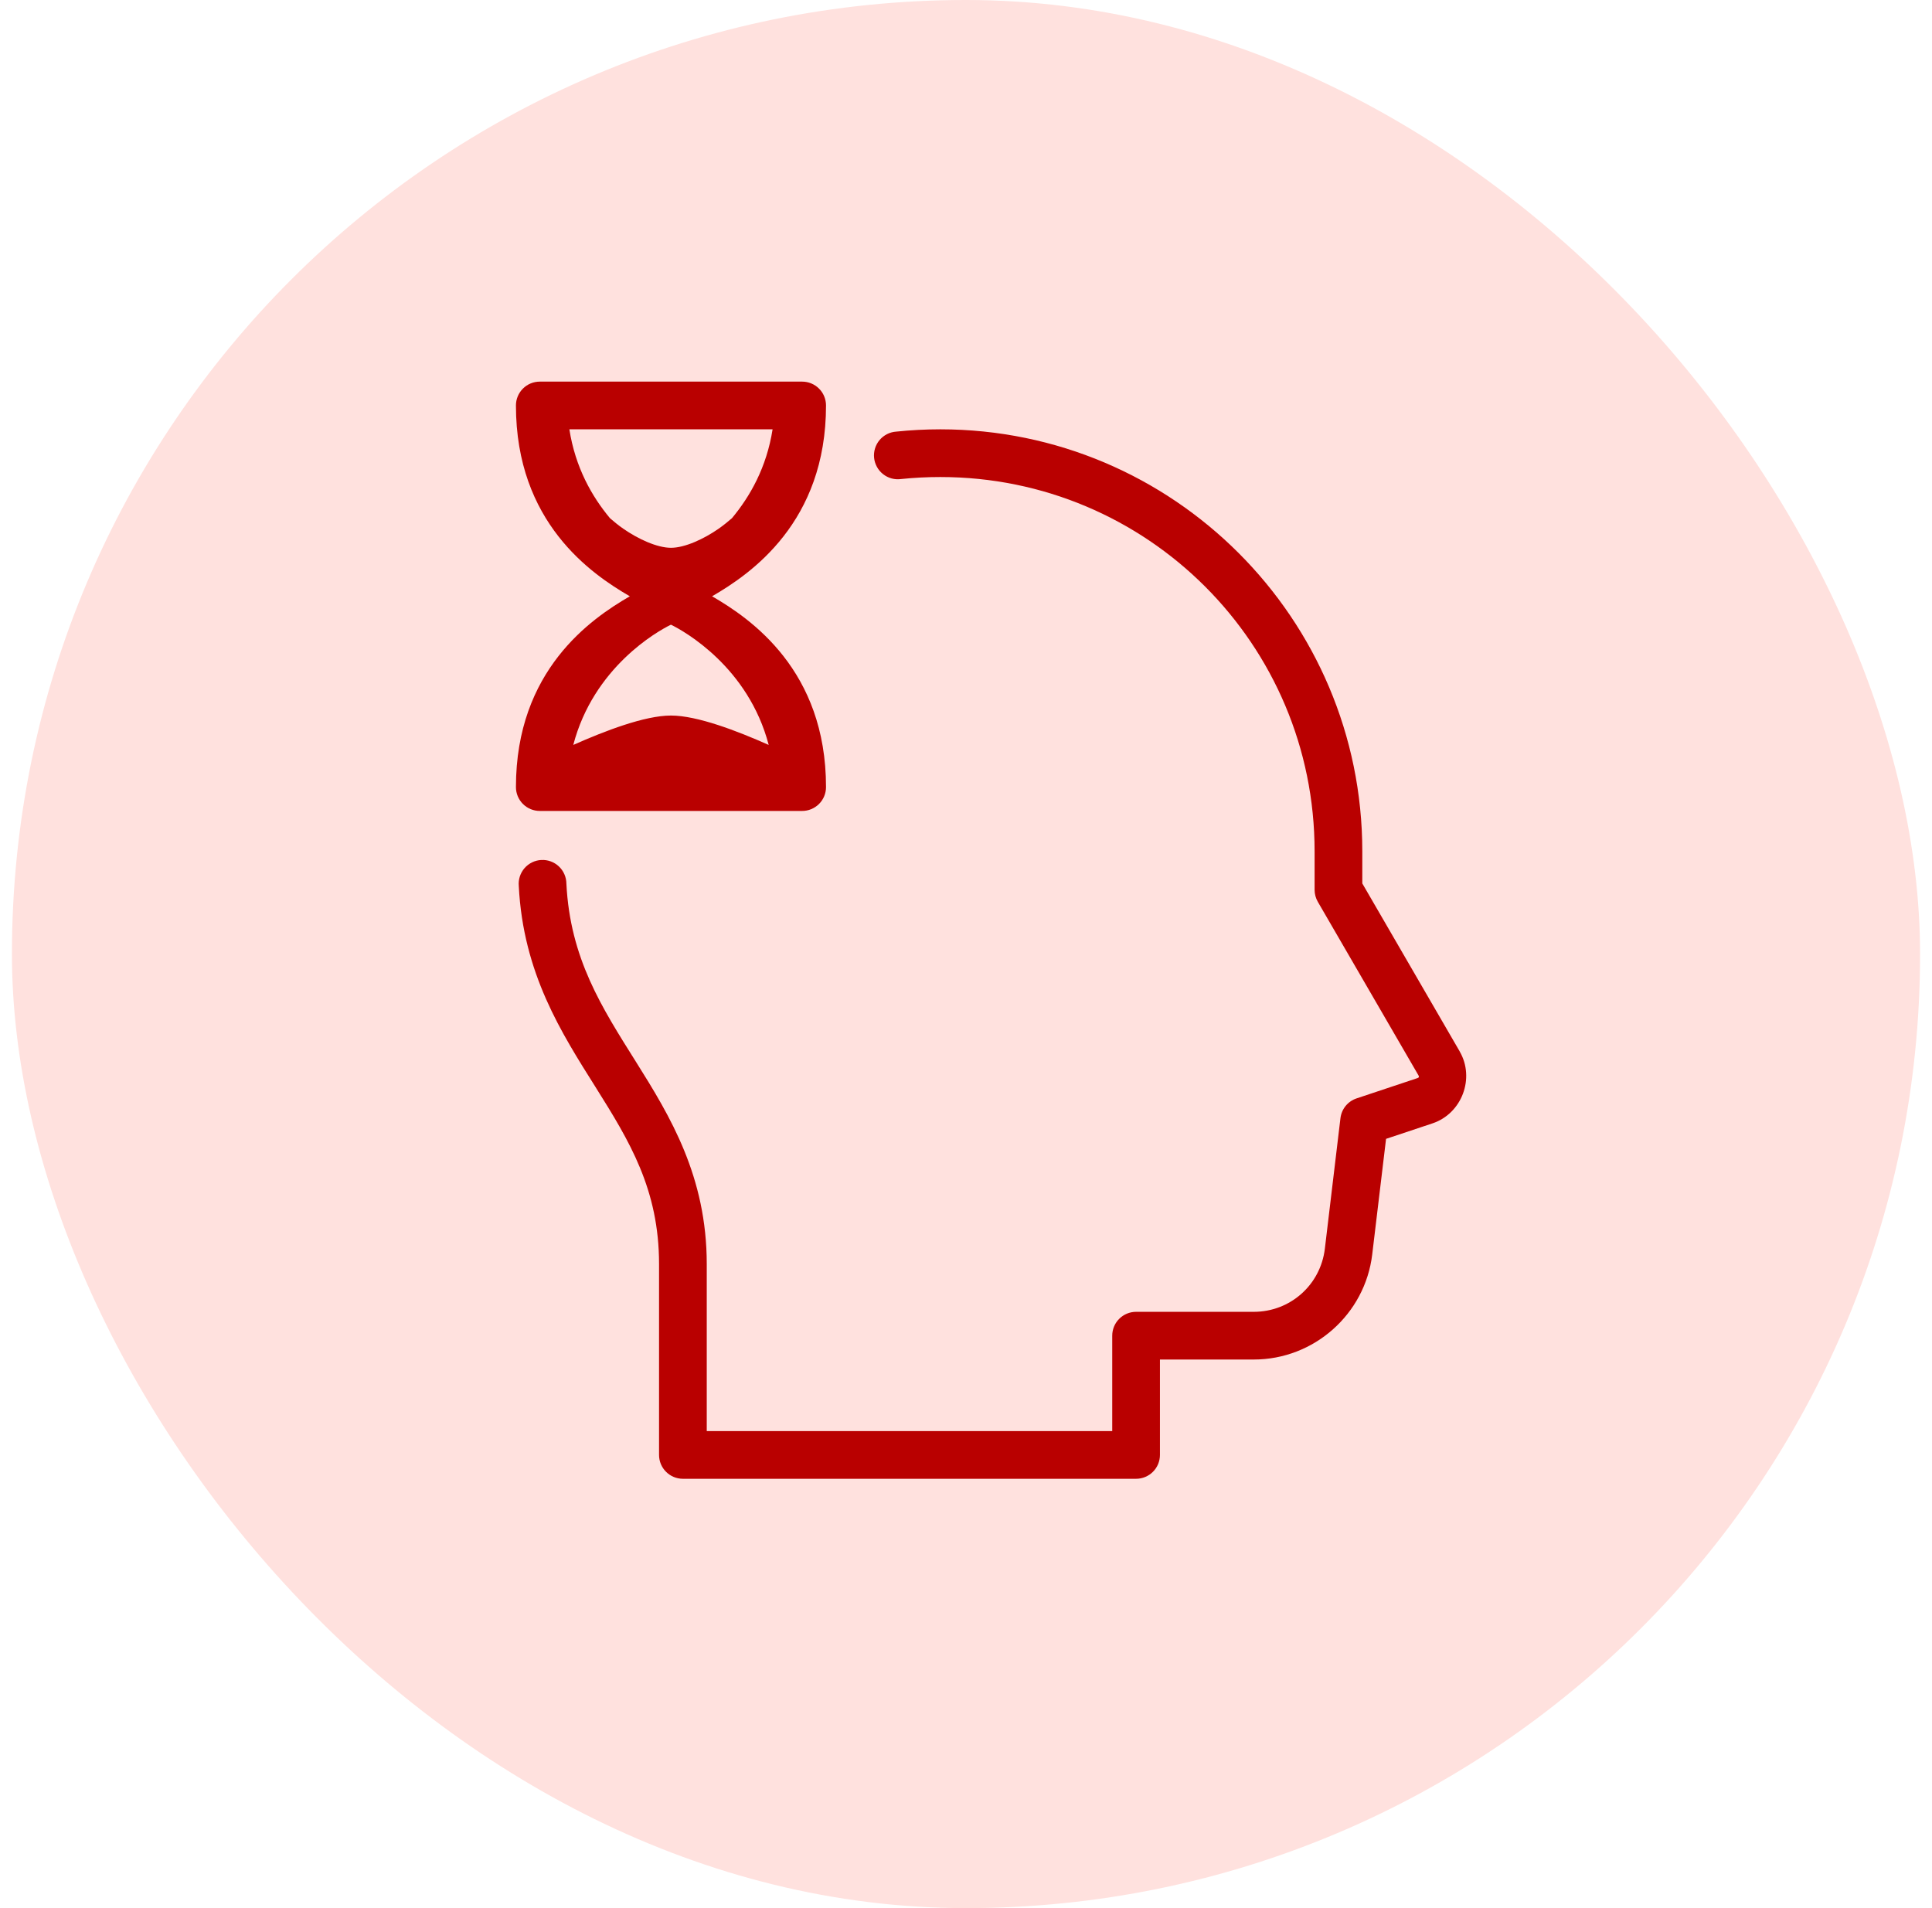
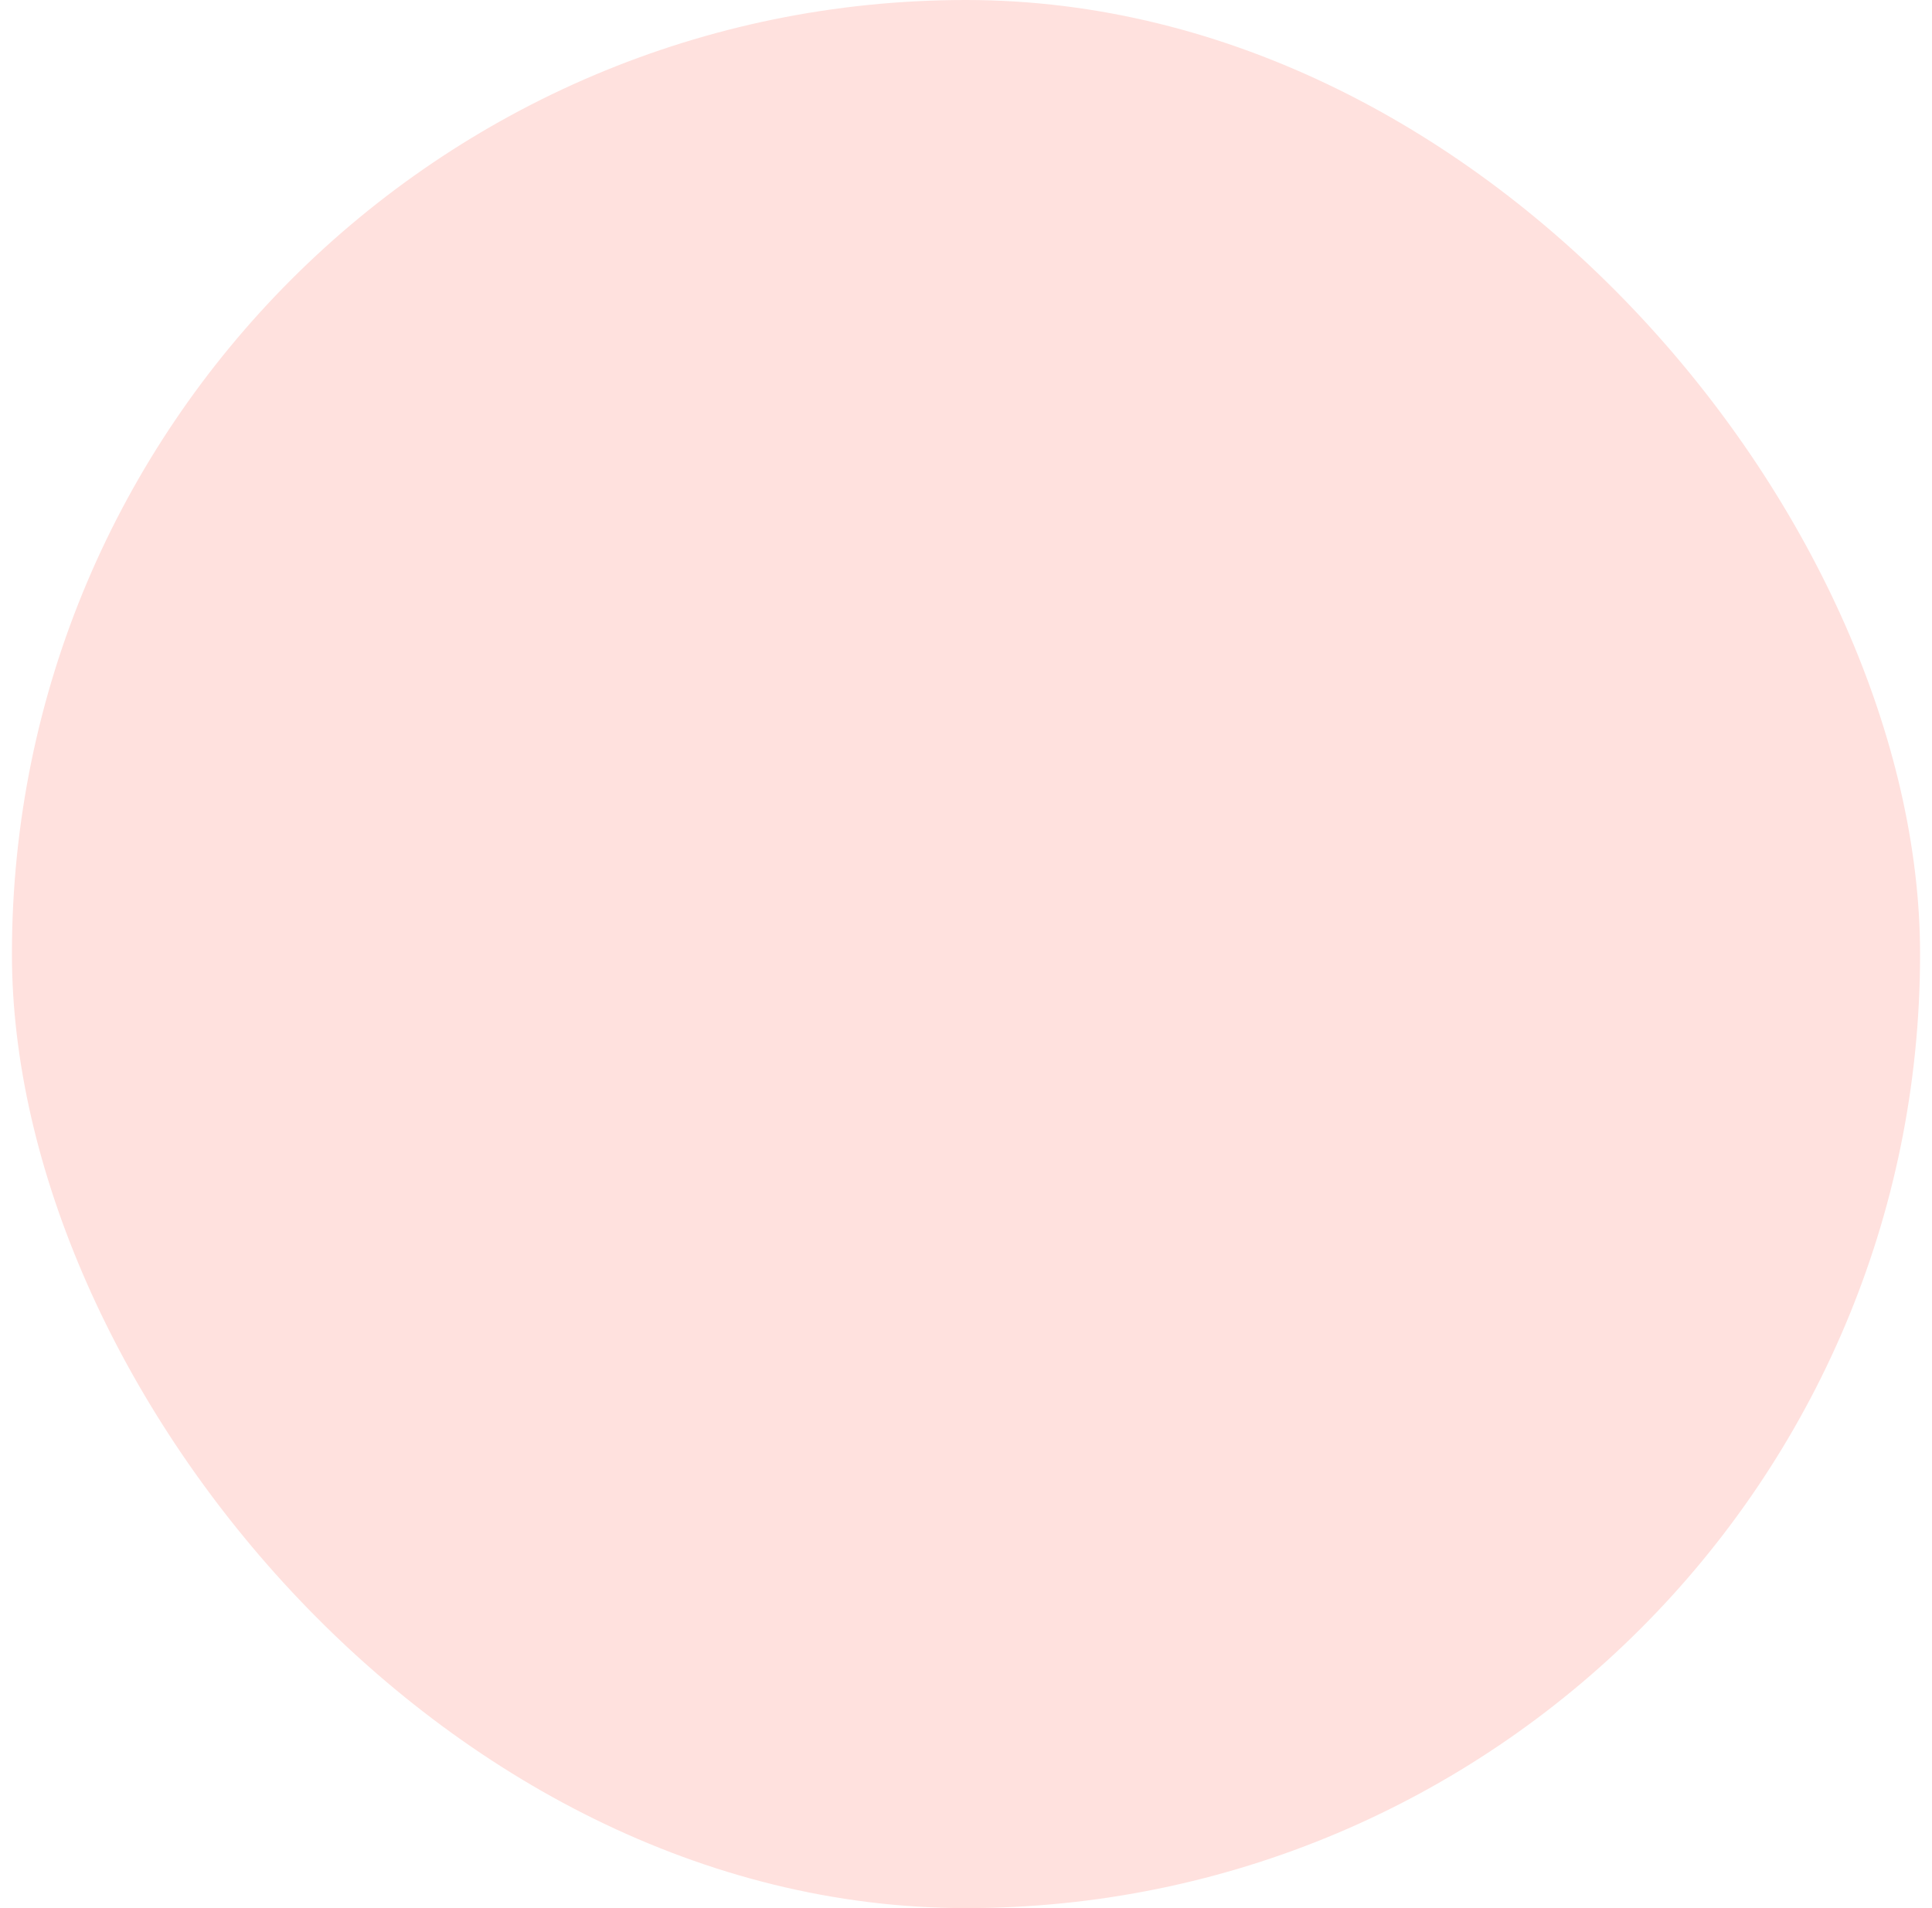
<svg xmlns="http://www.w3.org/2000/svg" width="81" height="80" viewBox="0 0 81 80" fill="none">
  <rect x="0.5" width="80" height="80" rx="40" fill="#FFE1DE" />
-   <path d="M22.631 16C22.366 16 22.111 16.105 21.924 16.293C21.736 16.48 21.631 16.735 21.631 17C21.631 21.898 24.783 24.061 26.406 25C24.783 25.939 21.631 28.102 21.631 33C21.631 33.265 21.736 33.52 21.924 33.707C22.111 33.895 22.366 34 22.631 34H28.131H33.631C33.896 34 34.15 33.895 34.338 33.707C34.526 33.52 34.631 33.265 34.631 33C34.631 28.102 31.477 25.939 29.854 25C31.477 24.061 34.631 21.898 34.631 17C34.631 16.735 34.526 16.48 34.338 16.293C34.15 16.105 33.896 16 33.631 16H28.131H22.631ZM23.871 18H28.131H32.391C32.14 19.6 31.447 20.813 30.688 21.725C30.526 21.862 30.363 22.003 30.133 22.164C29.514 22.596 28.713 22.967 28.131 22.967C27.549 22.967 26.746 22.596 26.127 22.164C25.897 22.004 25.735 21.863 25.574 21.727C24.815 20.815 24.122 19.602 23.871 18ZM39.424 18C38.8 18 38.183 18.033 37.576 18.096C37.442 18.105 37.311 18.14 37.191 18.201C37.071 18.262 36.964 18.346 36.878 18.448C36.791 18.551 36.726 18.67 36.686 18.799C36.647 18.927 36.633 19.062 36.647 19.196C36.661 19.33 36.702 19.46 36.767 19.577C36.831 19.695 36.92 19.798 37.026 19.881C37.131 19.964 37.253 20.025 37.383 20.06C37.513 20.094 37.648 20.103 37.781 20.084C38.322 20.028 38.87 20 39.424 20C48.102 20 55.115 27.013 55.115 35.691V37.307C55.115 37.483 55.162 37.656 55.25 37.809L59.471 45.088C59.505 45.148 59.494 45.179 59.428 45.201L56.877 46.051C56.697 46.111 56.538 46.22 56.417 46.367C56.297 46.514 56.222 46.693 56.199 46.881L55.545 52.355C55.363 53.872 54.094 55 52.566 55H47.631C47.366 55 47.111 55.105 46.924 55.293C46.736 55.48 46.631 55.735 46.631 56V60H29.631V53C29.631 49.326 28.097 46.801 26.664 44.52C25.232 42.238 23.903 40.188 23.746 37.045C23.745 36.91 23.716 36.777 23.662 36.654C23.608 36.53 23.53 36.419 23.432 36.327C23.334 36.234 23.218 36.163 23.092 36.116C22.965 36.069 22.831 36.049 22.696 36.056C22.562 36.062 22.43 36.096 22.309 36.155C22.188 36.214 22.079 36.297 21.991 36.398C21.903 36.5 21.836 36.619 21.794 36.747C21.753 36.875 21.738 37.01 21.75 37.145C21.934 40.817 23.547 43.316 24.971 45.582C26.394 47.848 27.631 49.868 27.631 53V61C27.631 61.265 27.736 61.52 27.924 61.707C28.111 61.895 28.366 62 28.631 62H47.631C47.896 62 48.15 61.895 48.338 61.707C48.526 61.52 48.631 61.265 48.631 61V57H52.566C55.091 57 57.231 55.099 57.531 52.594L58.111 47.748L60.06 47.098C61.288 46.688 61.848 45.206 61.199 44.086H61.201L57.115 37.039V35.691C57.115 25.932 49.183 18 39.424 18ZM28.129 26.191C28.701 26.467 31.377 27.978 32.228 31.232C30.899 30.642 29.231 30 28.131 30C27.032 30 25.364 30.643 24.035 31.232C24.886 27.979 27.555 26.468 28.129 26.191Z" fill="#B90000" />
</svg>